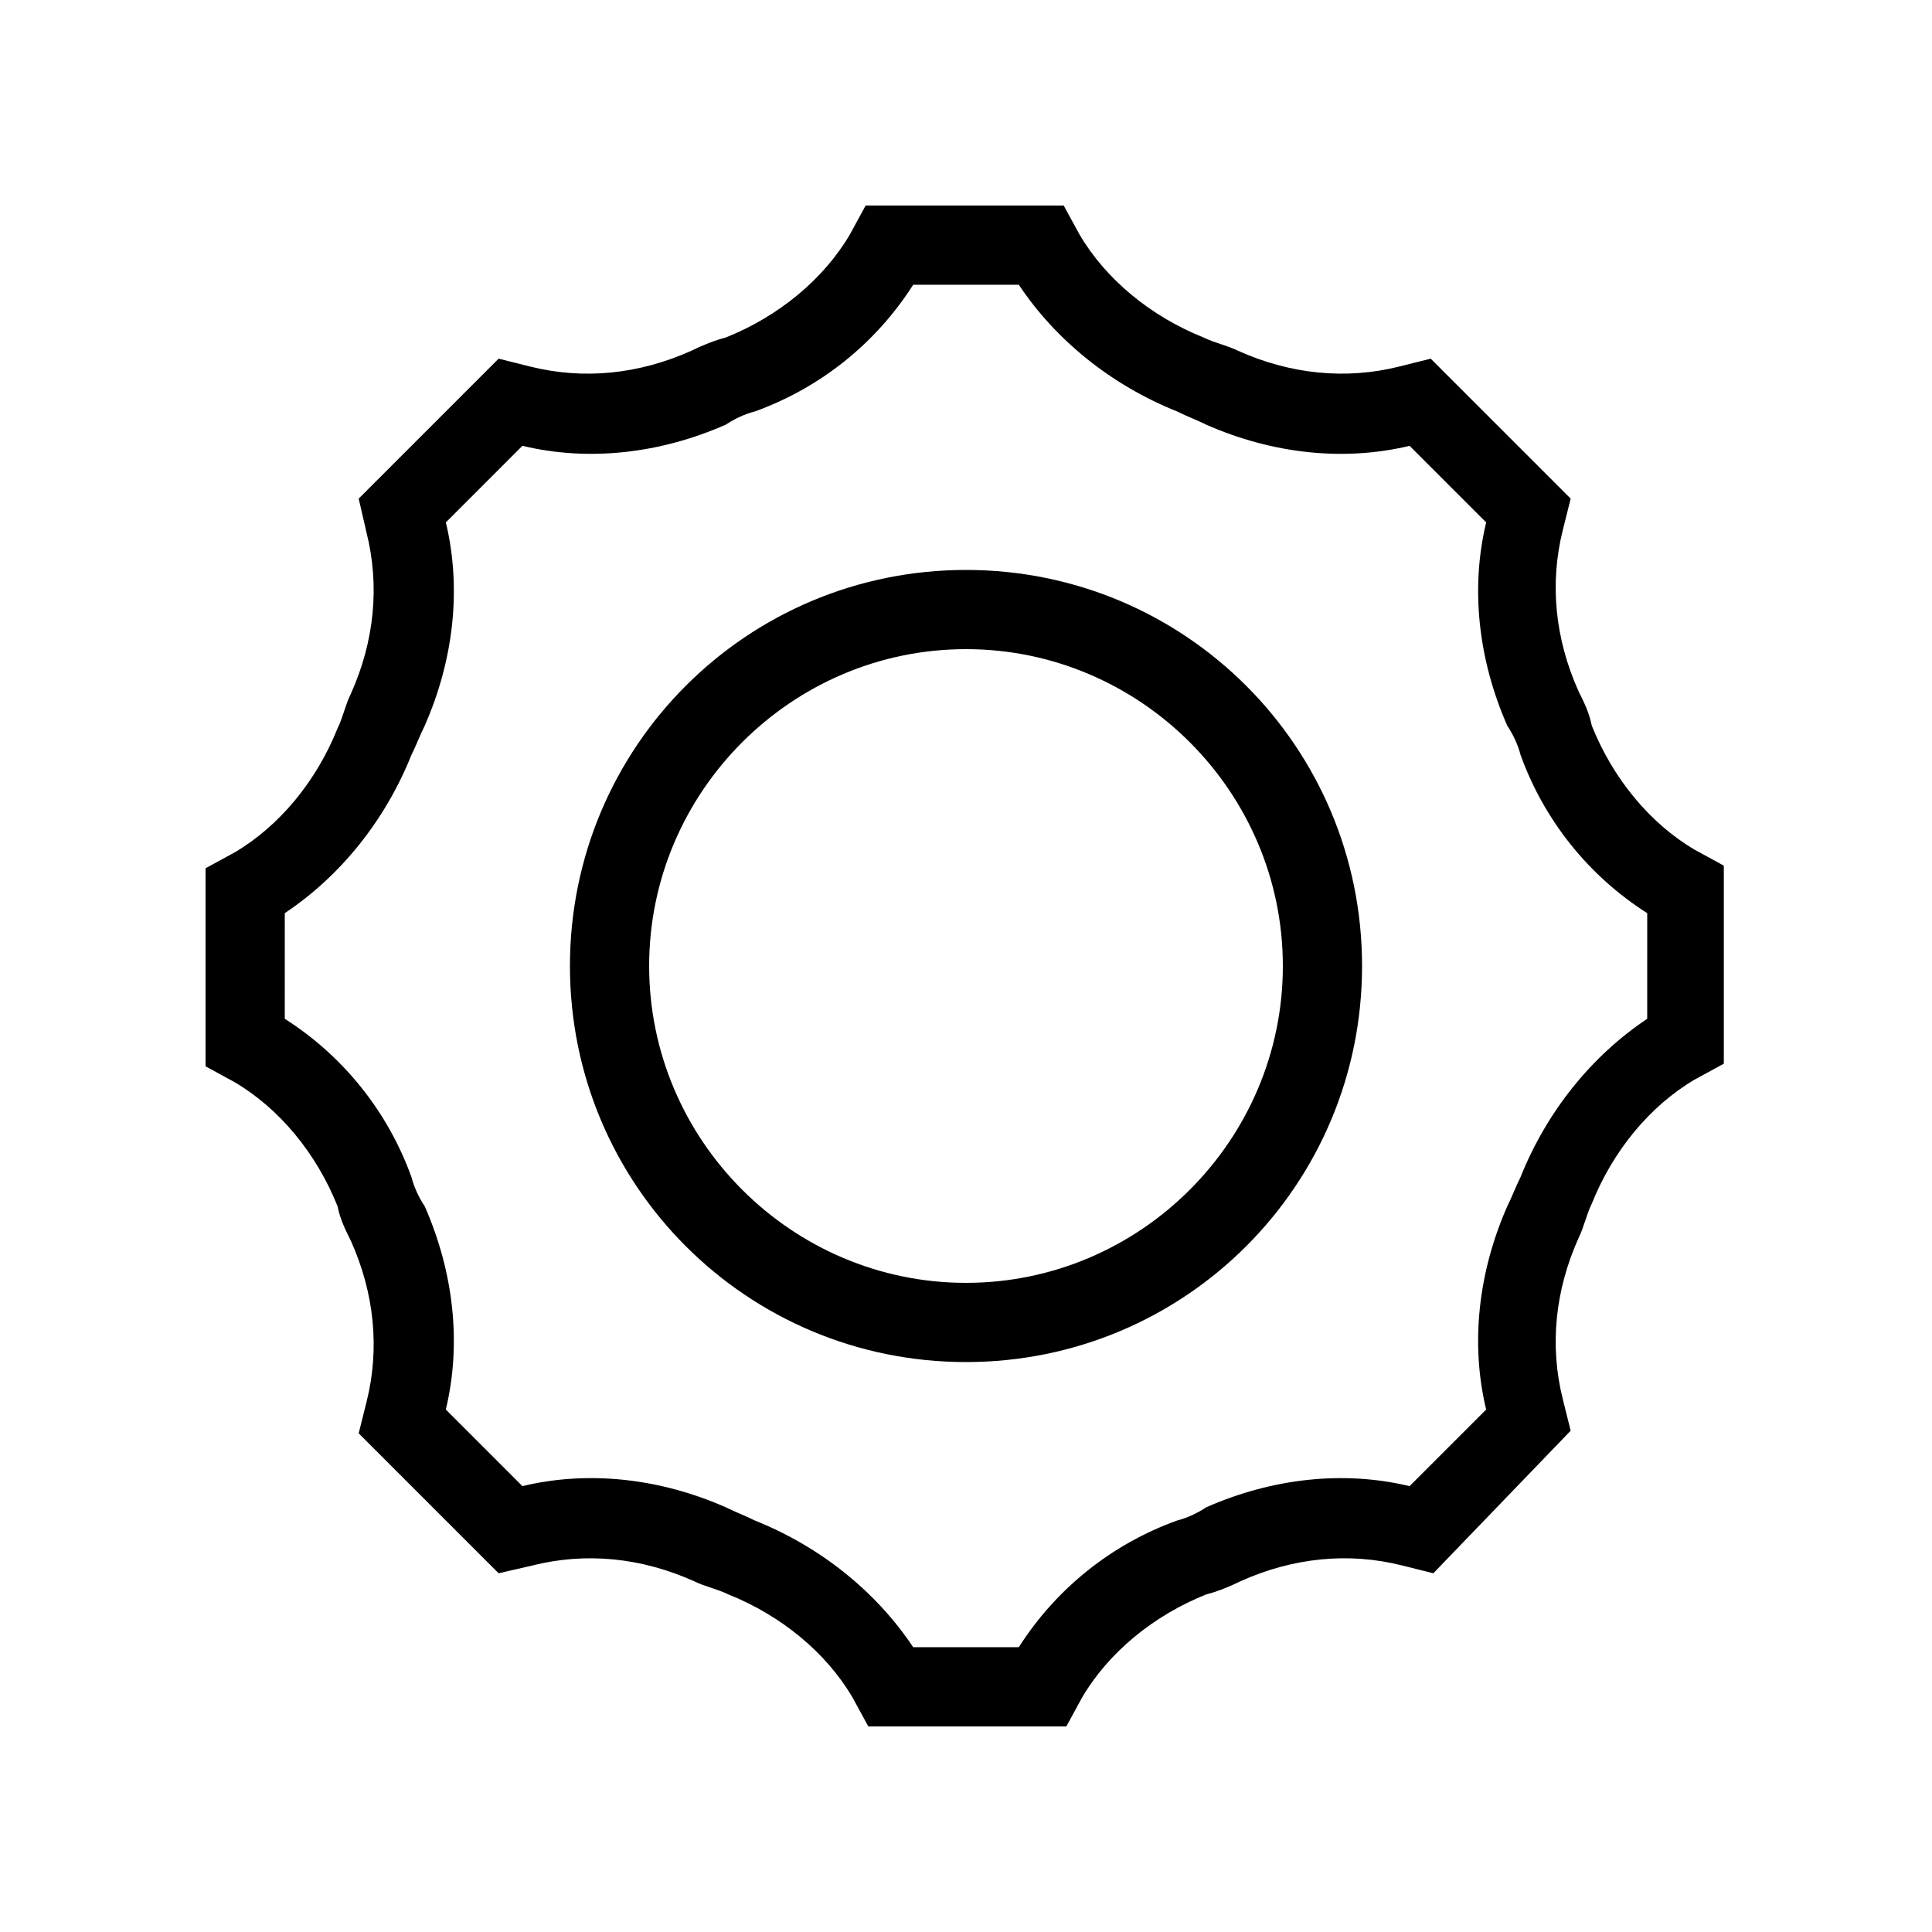
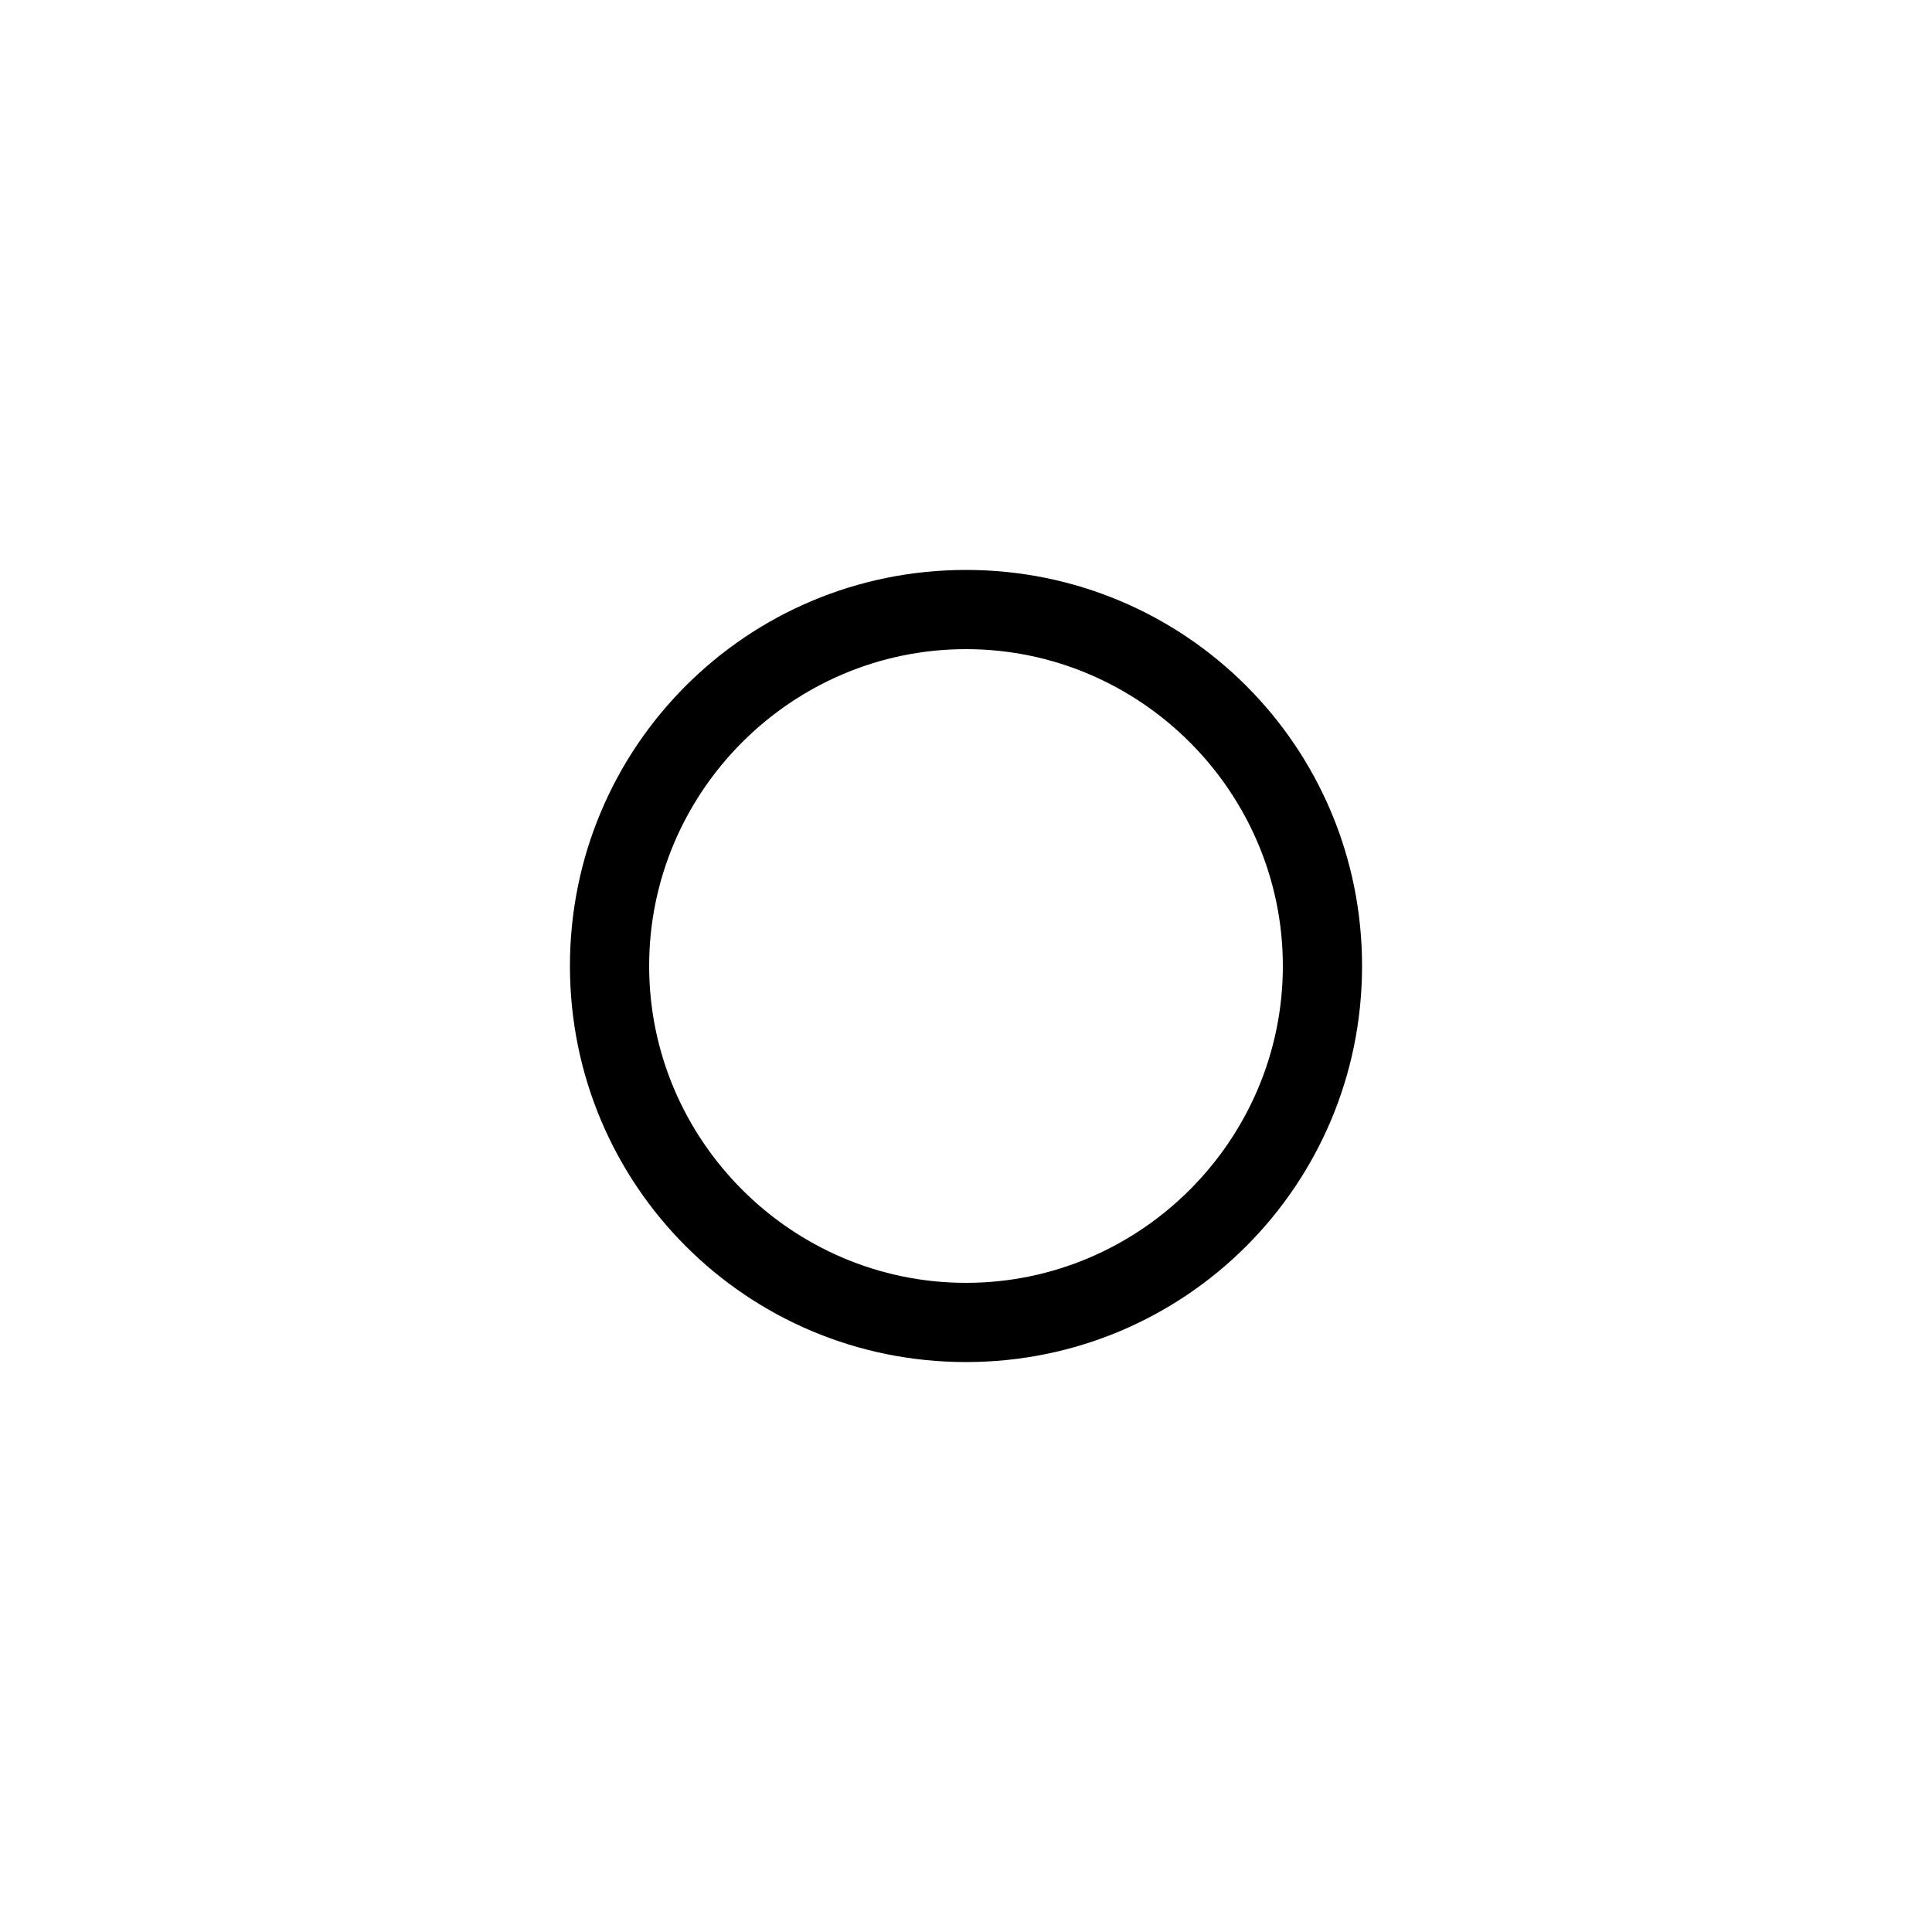
<svg xmlns="http://www.w3.org/2000/svg" fill="#000000" width="800px" height="800px" version="1.1" viewBox="144 144 512 512">
  <g>
-     <path d="m426.59 601.52h-52.48l-4.199-7.695c-6.996-11.895-18.895-21.691-32.887-27.289-2.801-1.398-6.297-2.098-9.098-3.5-13.996-6.297-28.688-7.695-42.684-4.199l-9.098 2.098-37.086-37.086 2.098-8.398c3.5-13.996 2.098-28.688-4.199-42.684-1.398-2.801-2.801-5.598-3.5-9.098-5.598-13.996-15.395-25.891-27.289-32.887l-7.695-4.199v-52.48l7.695-4.199c11.895-6.996 21.691-18.895 27.289-32.887 1.398-2.801 2.098-6.297 3.5-9.098 6.297-13.996 7.695-28.688 4.199-42.684l-2.098-9.094 37.086-37.086 8.398 2.098c13.996 3.5 28.688 2.098 42.684-4.199 2.801-1.398 6.297-2.801 9.098-3.5 13.996-5.598 25.891-15.395 32.887-27.289l4.199-7.695h52.48l4.199 7.695c6.996 11.895 18.895 21.691 32.887 27.289 2.801 1.398 6.297 2.098 9.098 3.5 13.996 6.297 28.688 7.695 42.684 4.199l8.398-2.098 37.086 37.086-2.098 8.398c-3.5 13.996-2.098 28.688 4.199 42.684 1.398 2.801 2.801 5.598 3.5 9.098 5.598 13.996 15.395 25.891 27.289 32.887l7.695 4.199v52.48l-7.695 4.199c-11.895 6.996-21.691 18.895-27.289 32.887-1.398 2.801-2.098 6.297-3.5 9.098-6.297 13.996-7.695 28.688-4.199 42.684l2.098 8.398-36.391 37.781-8.398-2.098c-13.996-3.5-28.688-2.098-42.684 4.199-2.801 1.398-6.297 2.801-9.098 3.5-13.996 5.598-25.891 15.395-32.887 27.289zm-40.586-20.992h27.988c9.797-15.395 24.492-27.289 41.984-33.586 2.801-0.699 5.598-2.098 7.695-3.5 17.492-7.695 36.387-9.797 53.879-5.598l20.293-20.293c-4.199-17.492-2.098-36.387 5.598-53.879 1.398-2.801 2.098-4.898 3.5-7.695 6.996-17.492 18.895-32.188 33.586-41.984l0.004-27.992c-15.395-9.797-27.289-24.492-33.586-41.984-0.699-2.801-2.098-5.598-3.5-7.695-7.695-17.492-9.797-36.387-5.598-53.879l-20.293-20.293c-17.492 4.199-36.387 2.098-53.879-5.598-2.801-1.398-4.898-2.098-7.695-3.5-17.492-6.996-32.188-18.895-41.984-33.586l-27.992-0.004c-9.797 15.395-24.492 27.289-41.984 33.586-2.801 0.699-5.598 2.098-7.695 3.5-17.492 7.695-36.387 9.797-53.879 5.598l-20.293 20.293c4.199 17.492 2.098 36.387-5.598 53.879-1.398 2.801-2.098 4.898-3.5 7.695-6.996 17.492-18.895 32.188-33.586 41.984l-0.004 27.992c15.395 9.797 27.289 24.492 33.586 41.984 0.699 2.801 2.098 5.598 3.5 7.695 7.695 17.492 9.797 36.387 5.598 53.879l20.293 20.293c17.492-4.199 36.387-2.098 53.879 5.598 2.801 1.398 4.898 2.098 7.695 3.5 17.496 7 32.191 18.895 41.988 33.59z" />
    <path d="m400 504.96c-58.078 0-104.96-46.883-104.96-104.96s46.883-104.96 104.96-104.96 104.96 46.883 104.96 104.96c-0.004 58.082-46.883 104.96-104.96 104.96zm0-188.93c-46.184 0-83.969 37.785-83.969 83.969s37.785 83.969 83.969 83.969 83.969-37.785 83.969-83.969c-0.004-46.184-37.789-83.969-83.969-83.969z" />
  </g>
</svg>